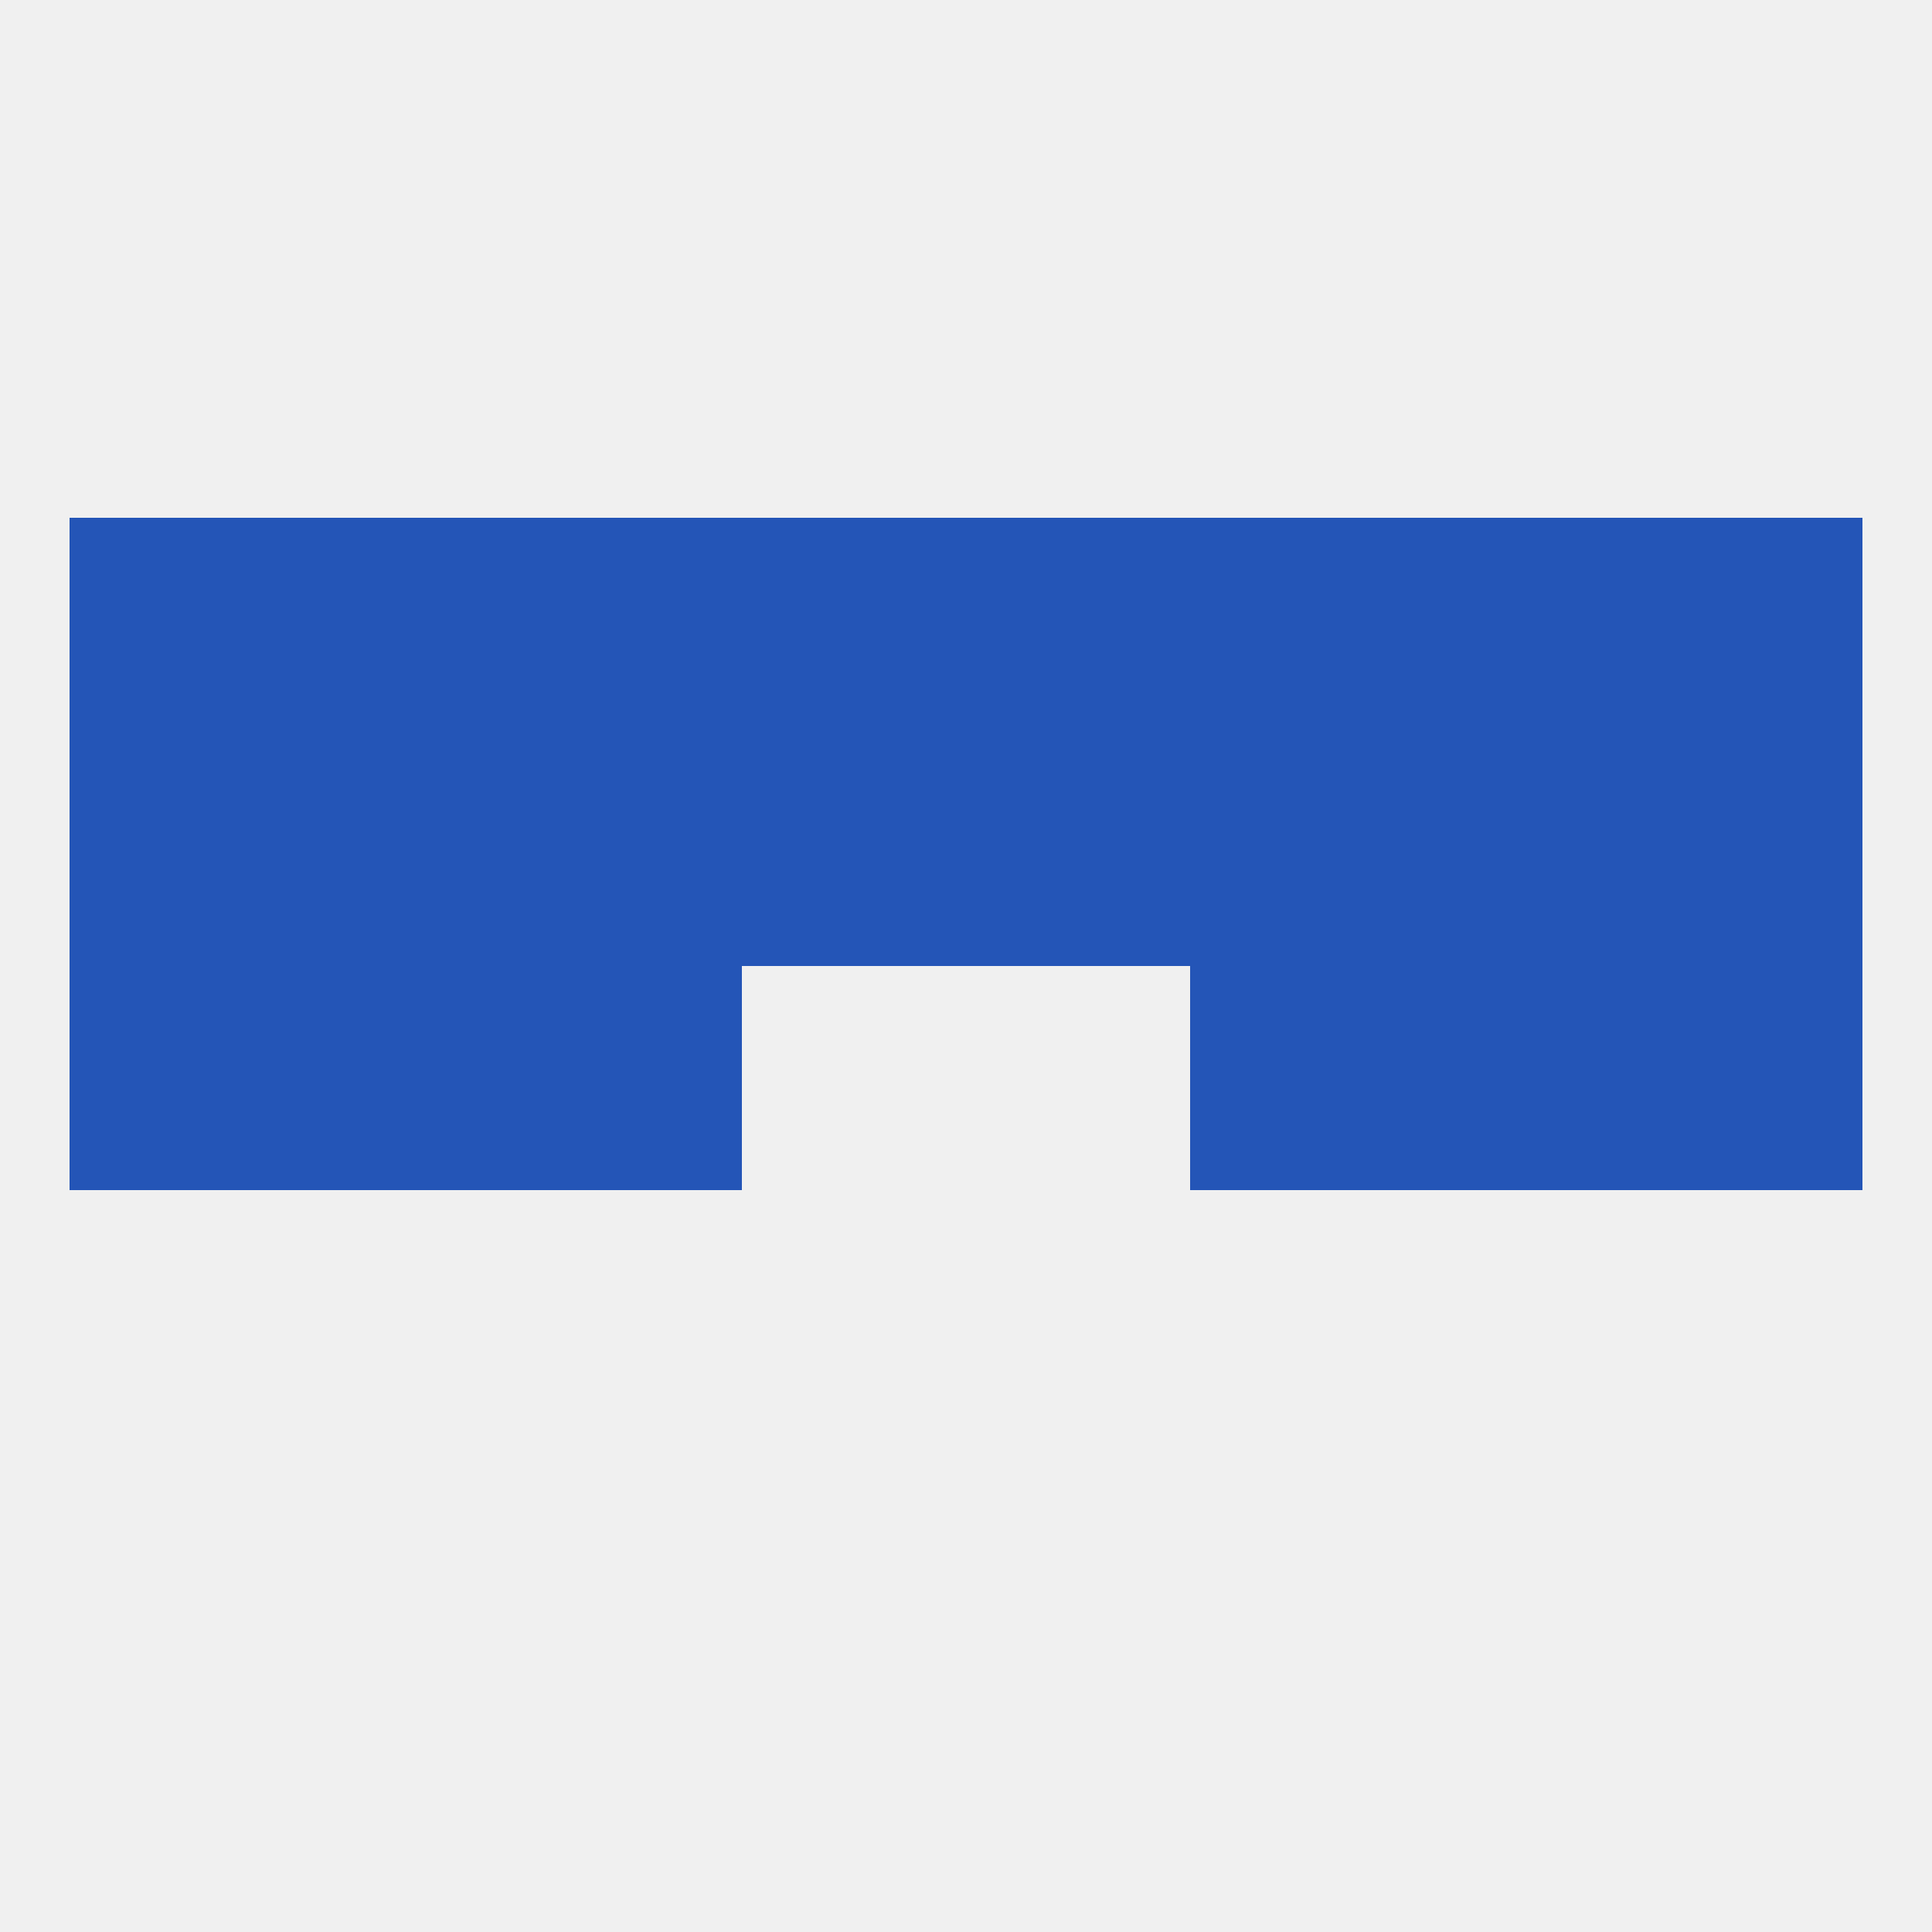
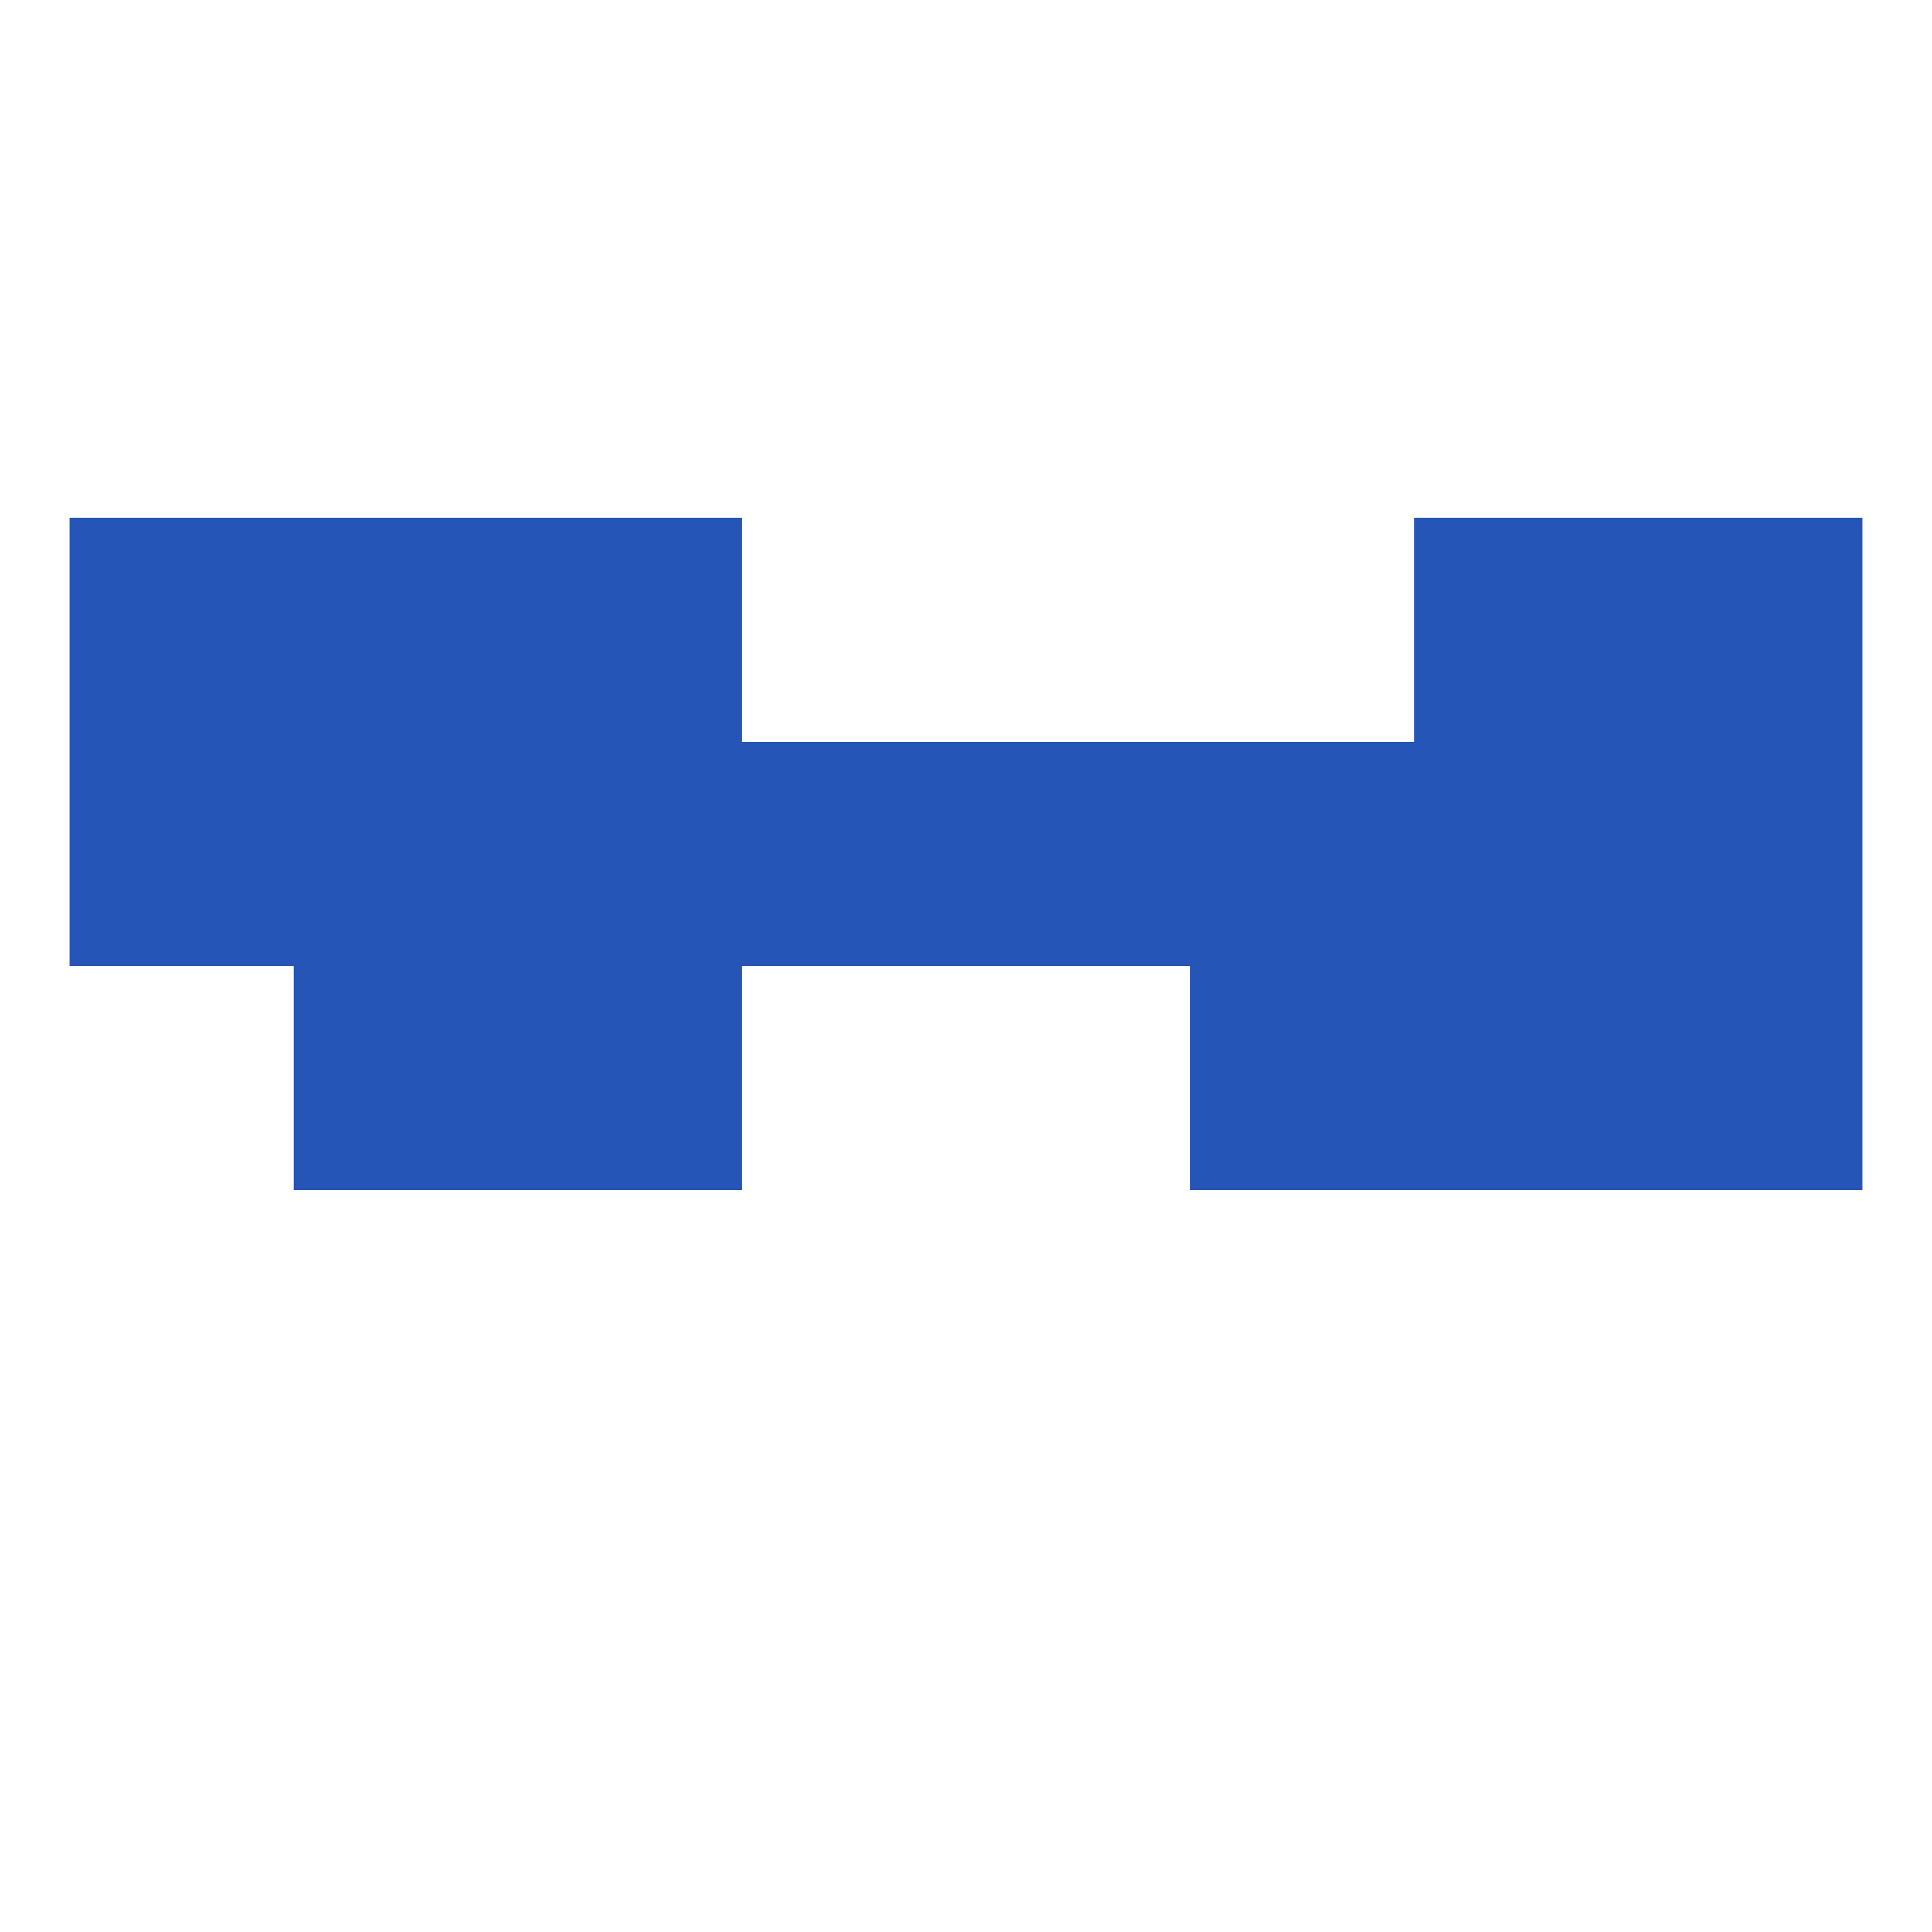
<svg xmlns="http://www.w3.org/2000/svg" version="1.1" baseprofile="full" width="250" height="250" viewBox="0 0 250 250">
-   <rect width="100%" height="100%" fill="rgba(240,240,240,255)" />
  <rect x="212" y="125" width="29" height="29" fill="rgba(36,85,183,255)" />
  <rect x="67" y="125" width="29" height="29" fill="rgba(36,85,183,255)" />
  <rect x="154" y="125" width="29" height="29" fill="rgba(36,85,183,255)" />
  <rect x="38" y="125" width="29" height="29" fill="rgba(36,85,183,255)" />
  <rect x="183" y="125" width="29" height="29" fill="rgba(36,85,183,255)" />
-   <rect x="9" y="125" width="29" height="29" fill="rgba(36,85,183,255)" />
  <rect x="183" y="96" width="29" height="29" fill="rgba(36,85,183,255)" />
  <rect x="154" y="96" width="29" height="29" fill="rgba(36,85,183,255)" />
  <rect x="212" y="96" width="29" height="29" fill="rgba(36,85,183,255)" />
  <rect x="96" y="96" width="29" height="29" fill="rgba(36,85,183,255)" />
  <rect x="125" y="96" width="29" height="29" fill="rgba(36,85,183,255)" />
  <rect x="38" y="96" width="29" height="29" fill="rgba(36,85,183,255)" />
  <rect x="67" y="96" width="29" height="29" fill="rgba(36,85,183,255)" />
  <rect x="9" y="96" width="29" height="29" fill="rgba(36,85,183,255)" />
  <rect x="38" y="67" width="29" height="29" fill="rgba(36,85,183,255)" />
  <rect x="183" y="67" width="29" height="29" fill="rgba(36,85,183,255)" />
-   <rect x="154" y="67" width="29" height="29" fill="rgba(36,85,183,255)" />
-   <rect x="96" y="67" width="29" height="29" fill="rgba(36,85,183,255)" />
  <rect x="67" y="67" width="29" height="29" fill="rgba(36,85,183,255)" />
  <rect x="9" y="67" width="29" height="29" fill="rgba(36,85,183,255)" />
  <rect x="212" y="67" width="29" height="29" fill="rgba(36,85,183,255)" />
-   <rect x="125" y="67" width="29" height="29" fill="rgba(36,85,183,255)" />
</svg>